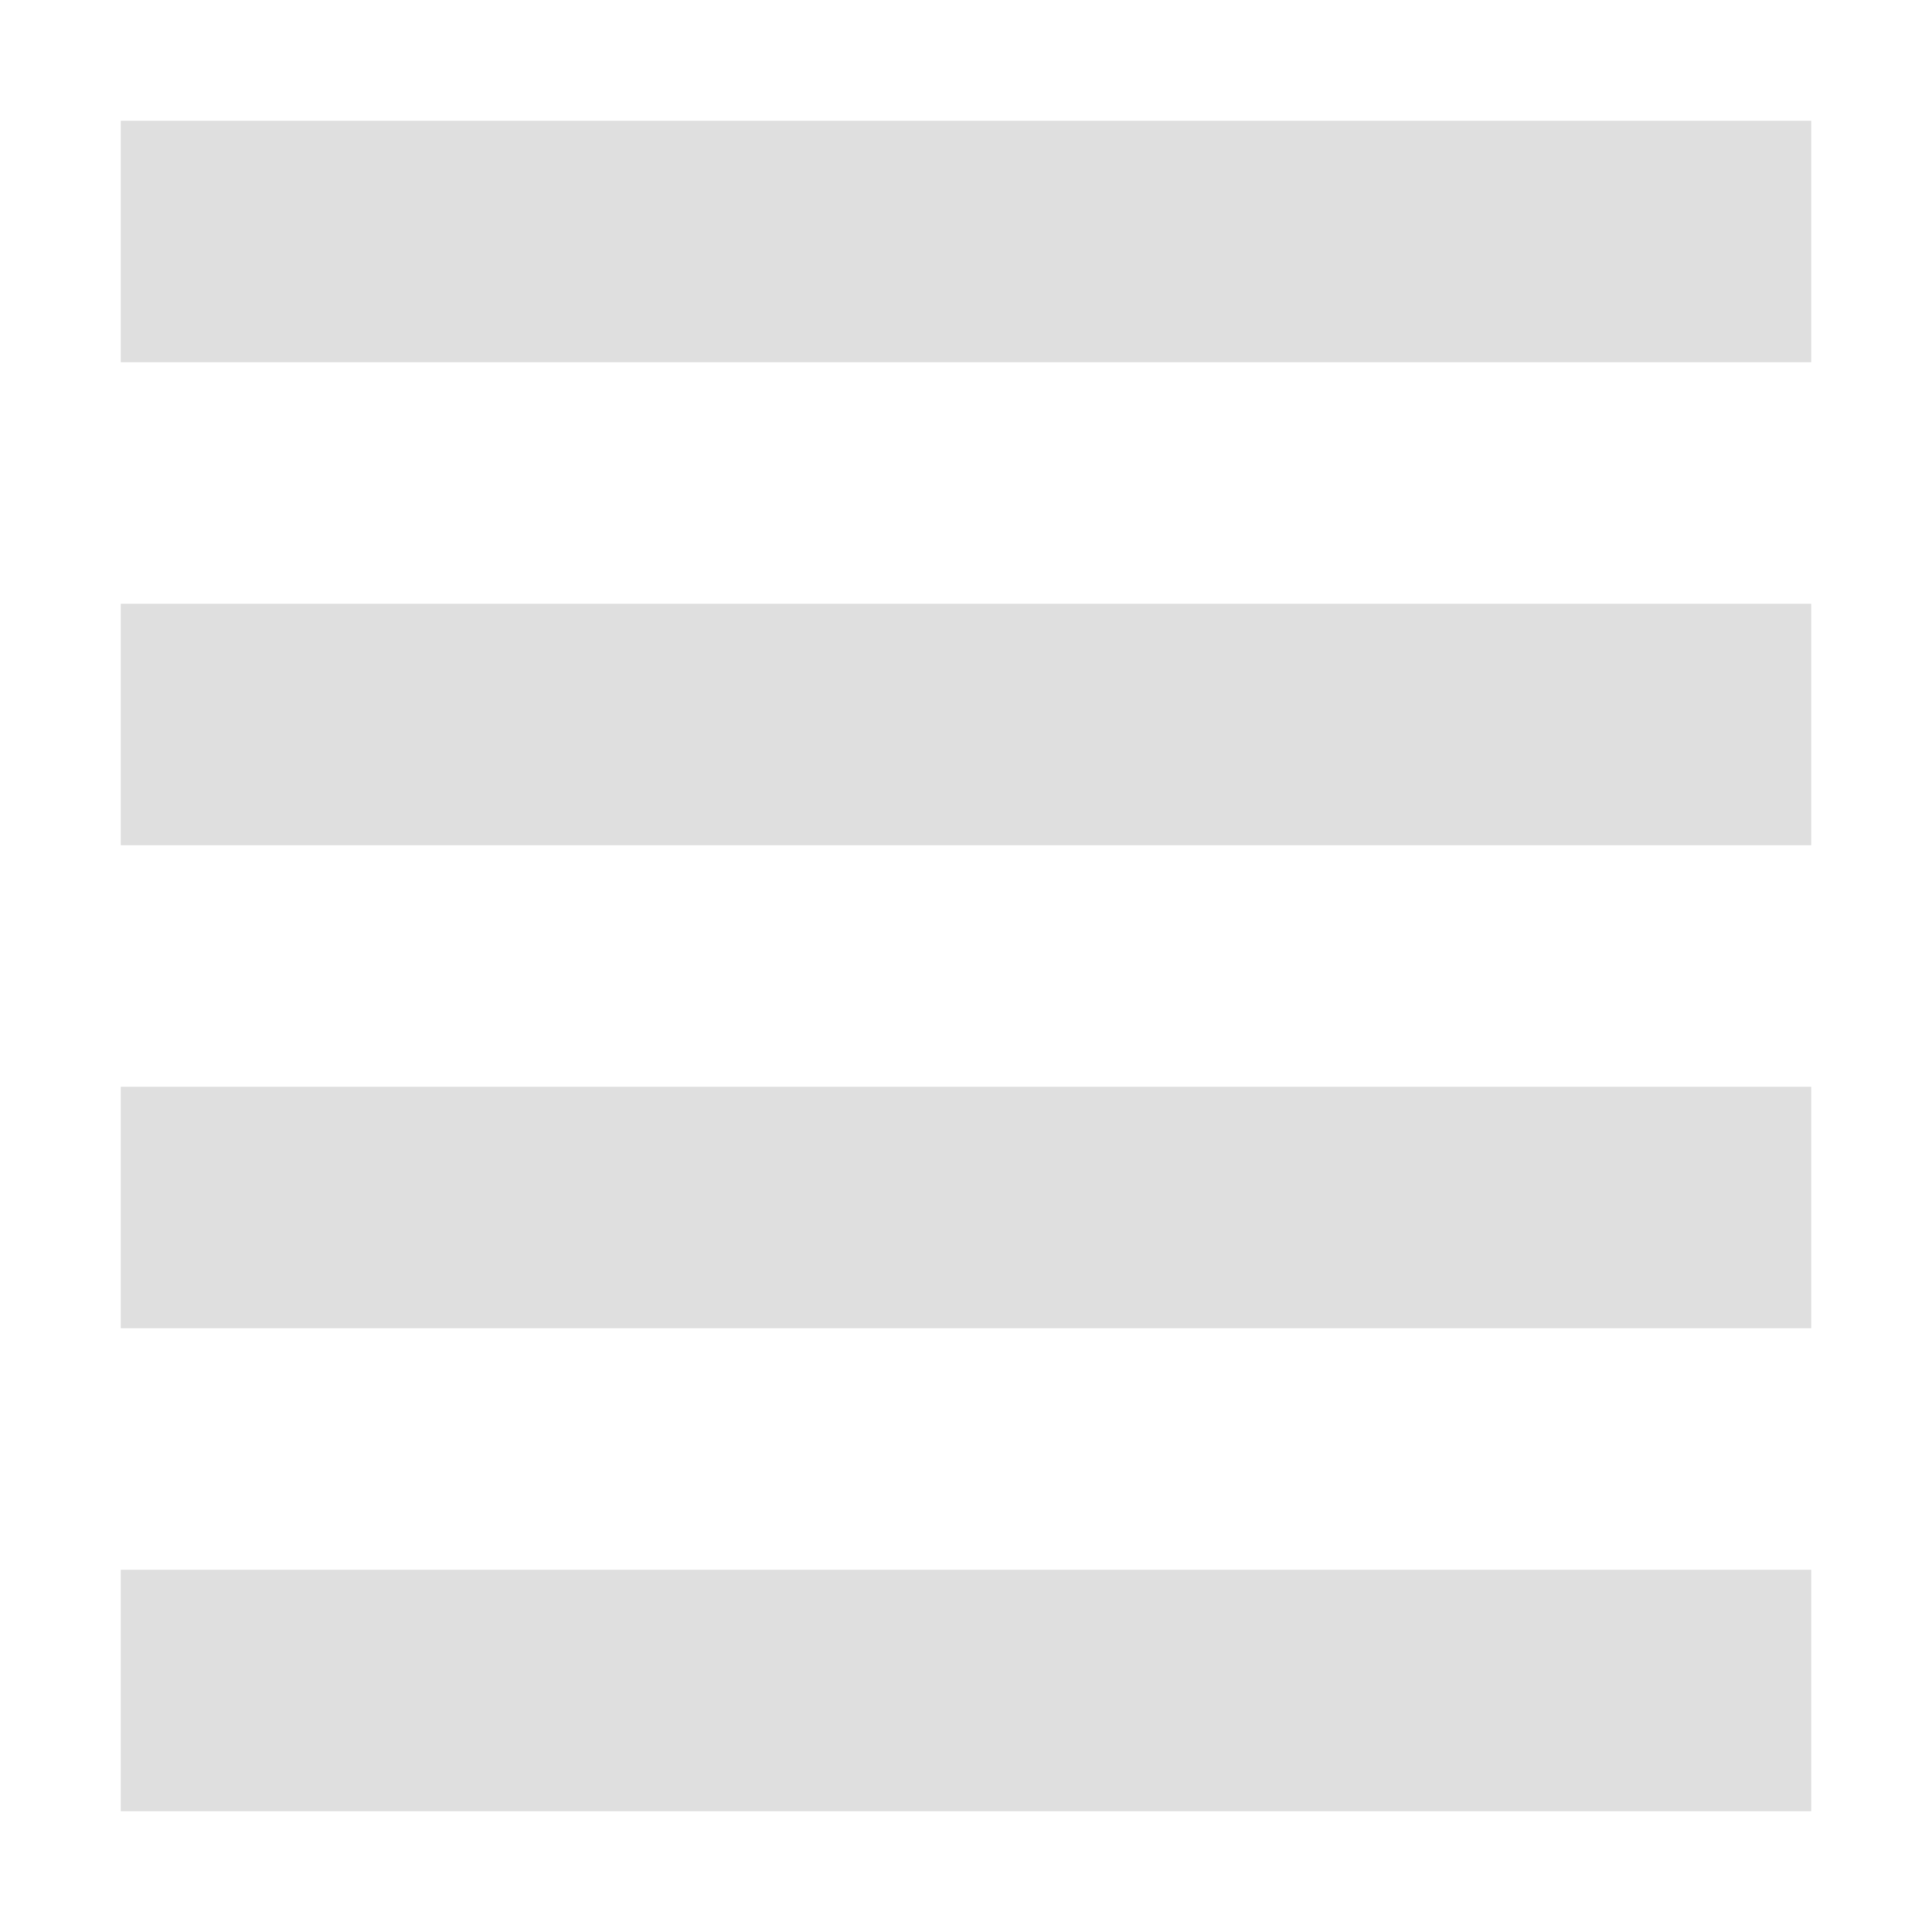
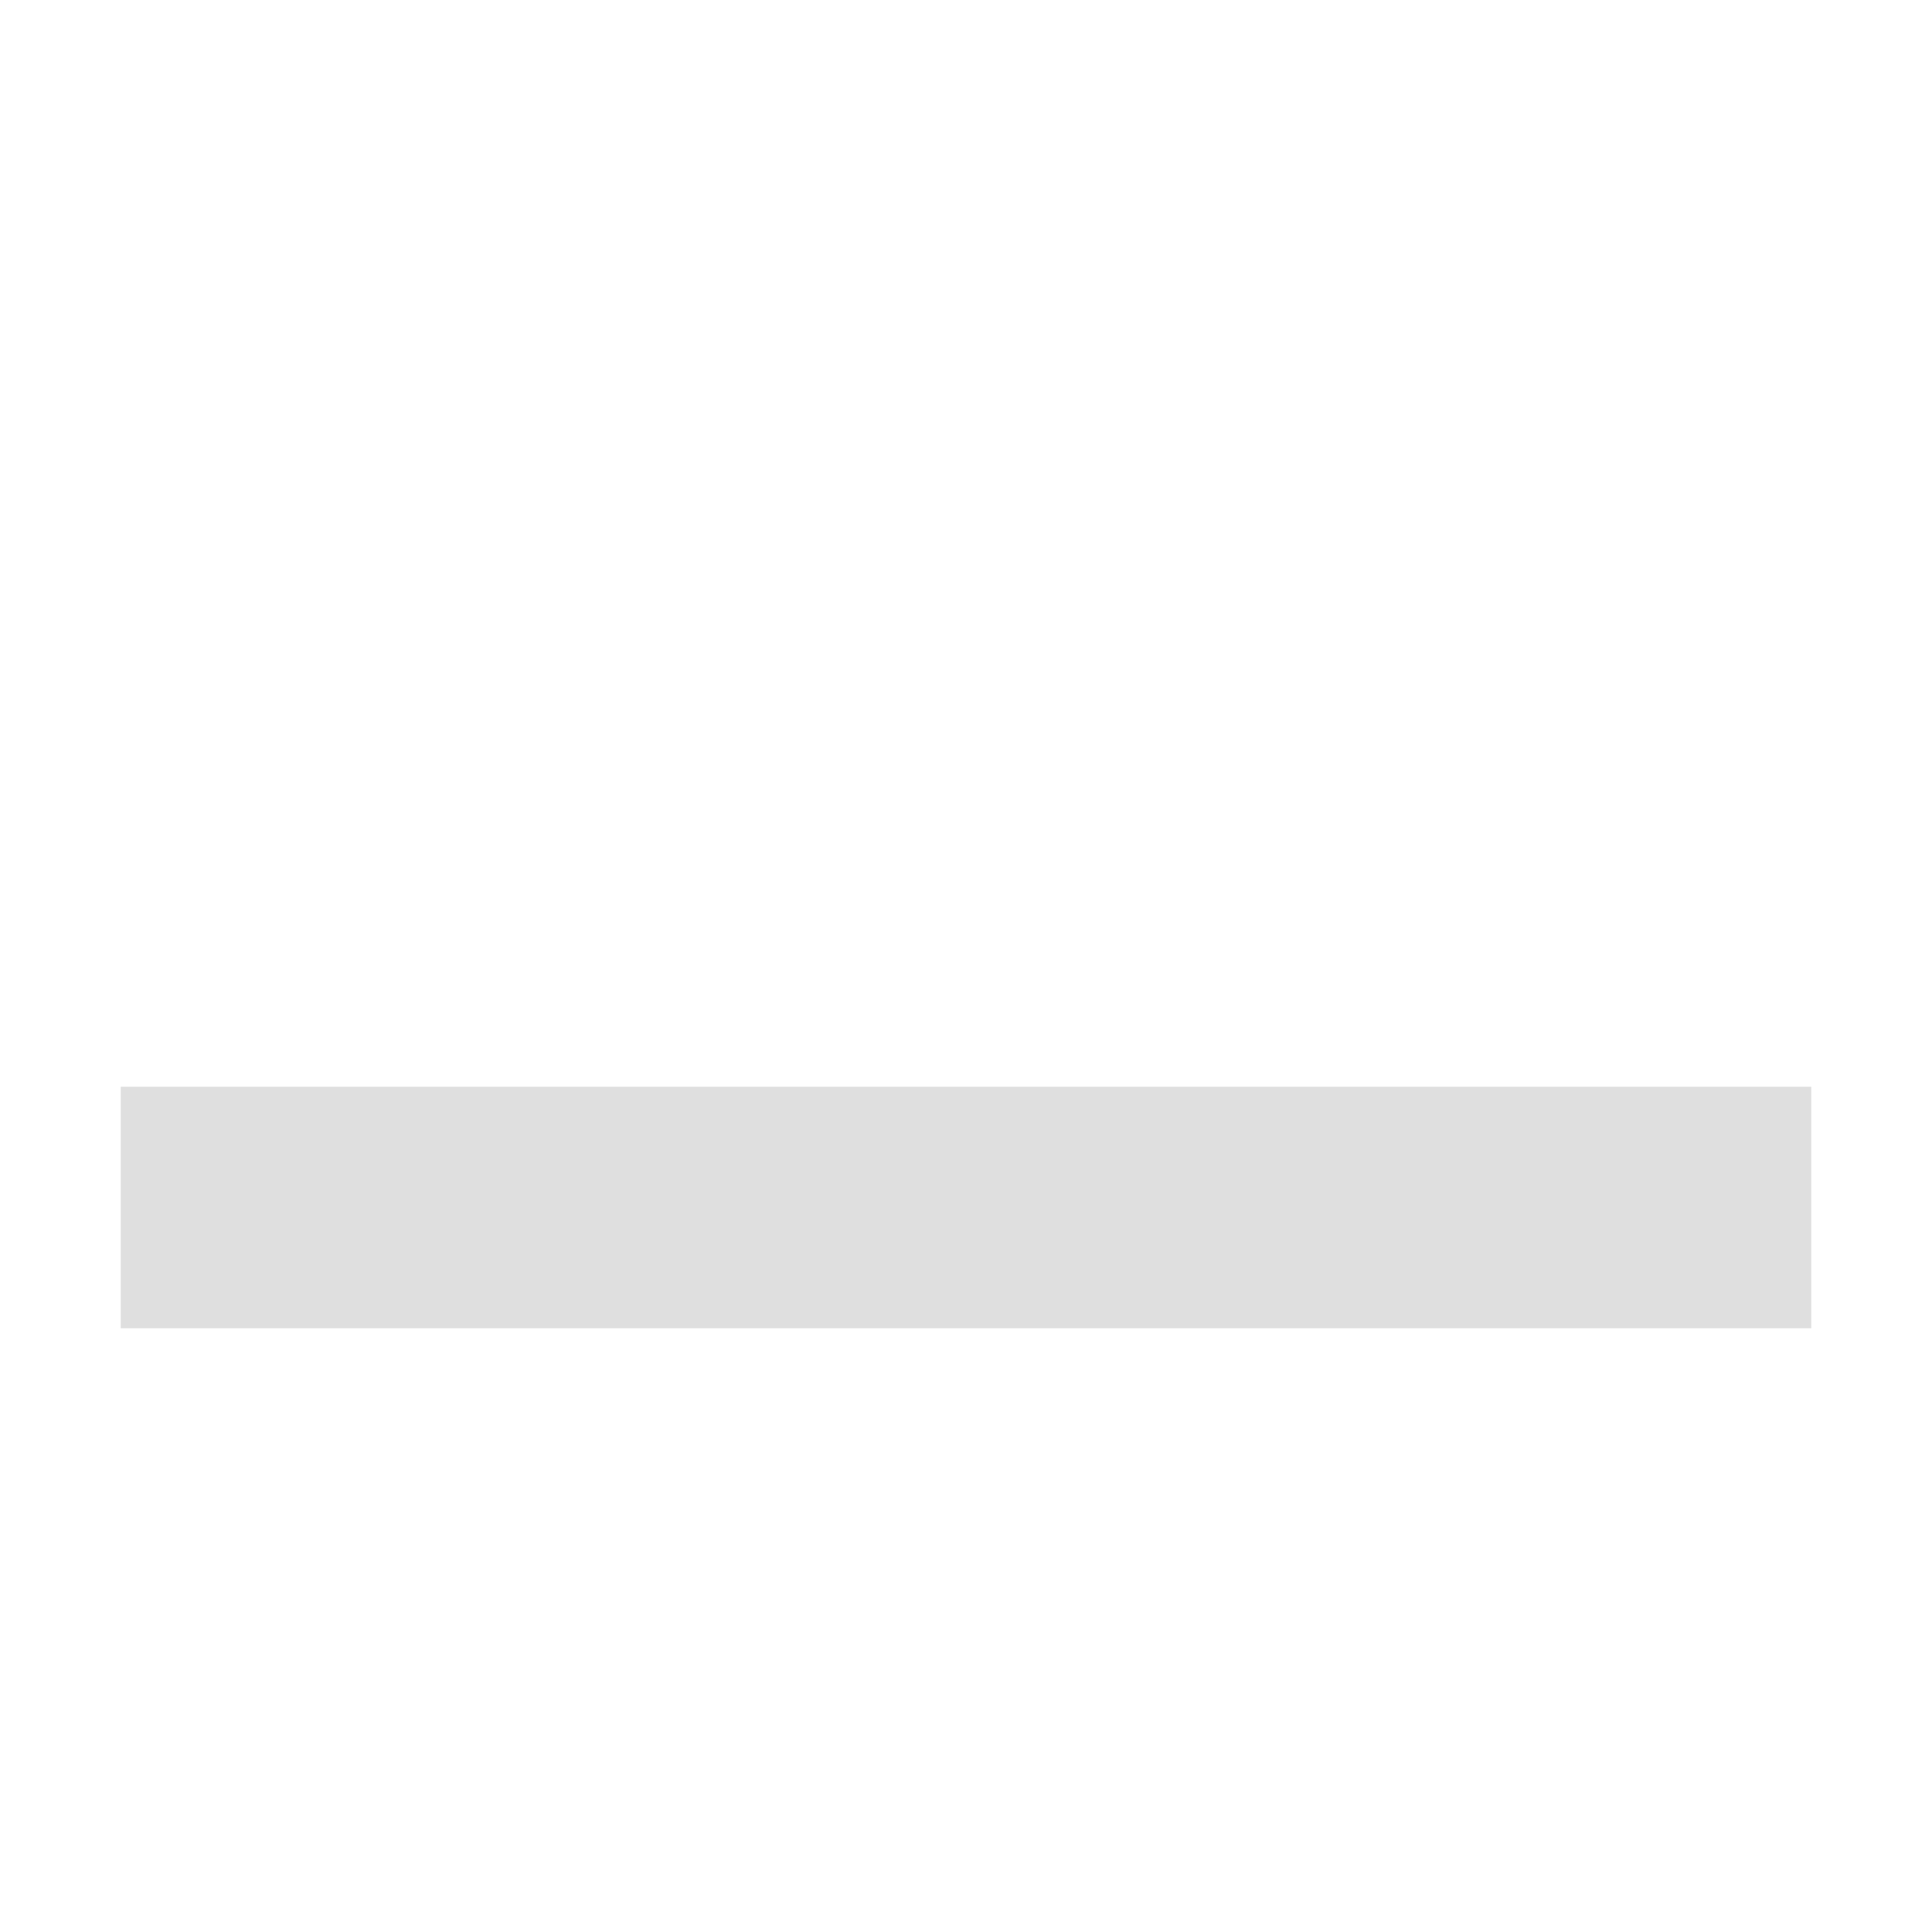
<svg xmlns="http://www.w3.org/2000/svg" width="16" height="16" version="1.1">
-   <path style="fill:#dfdfdf" d="M 1,1 H 15 V 3 H 1 Z" />
-   <path style="fill:#dfdfdf" d="M 1,5 H 15 V 7 H 1 Z" />
  <path style="fill:#dfdfdf" d="M 1,9 H 15 V 11 H 1 Z" />
-   <path style="fill:#dfdfdf" d="M 1,13 H 15 V 15 H 1 Z" />
</svg>